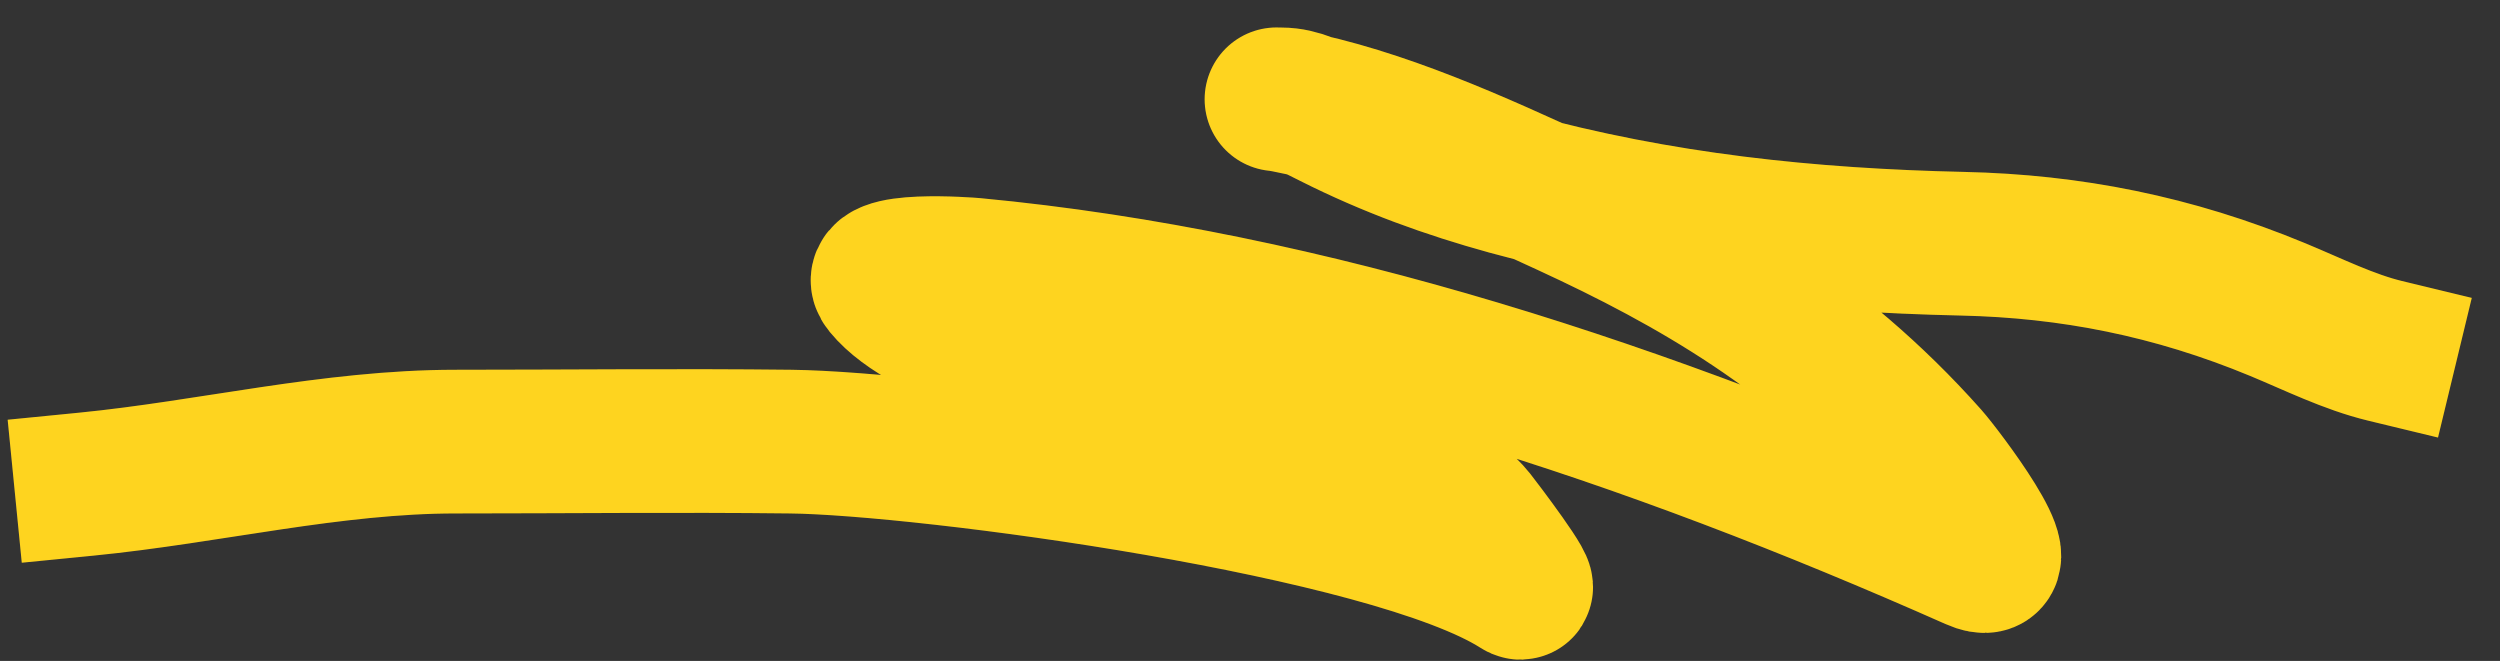
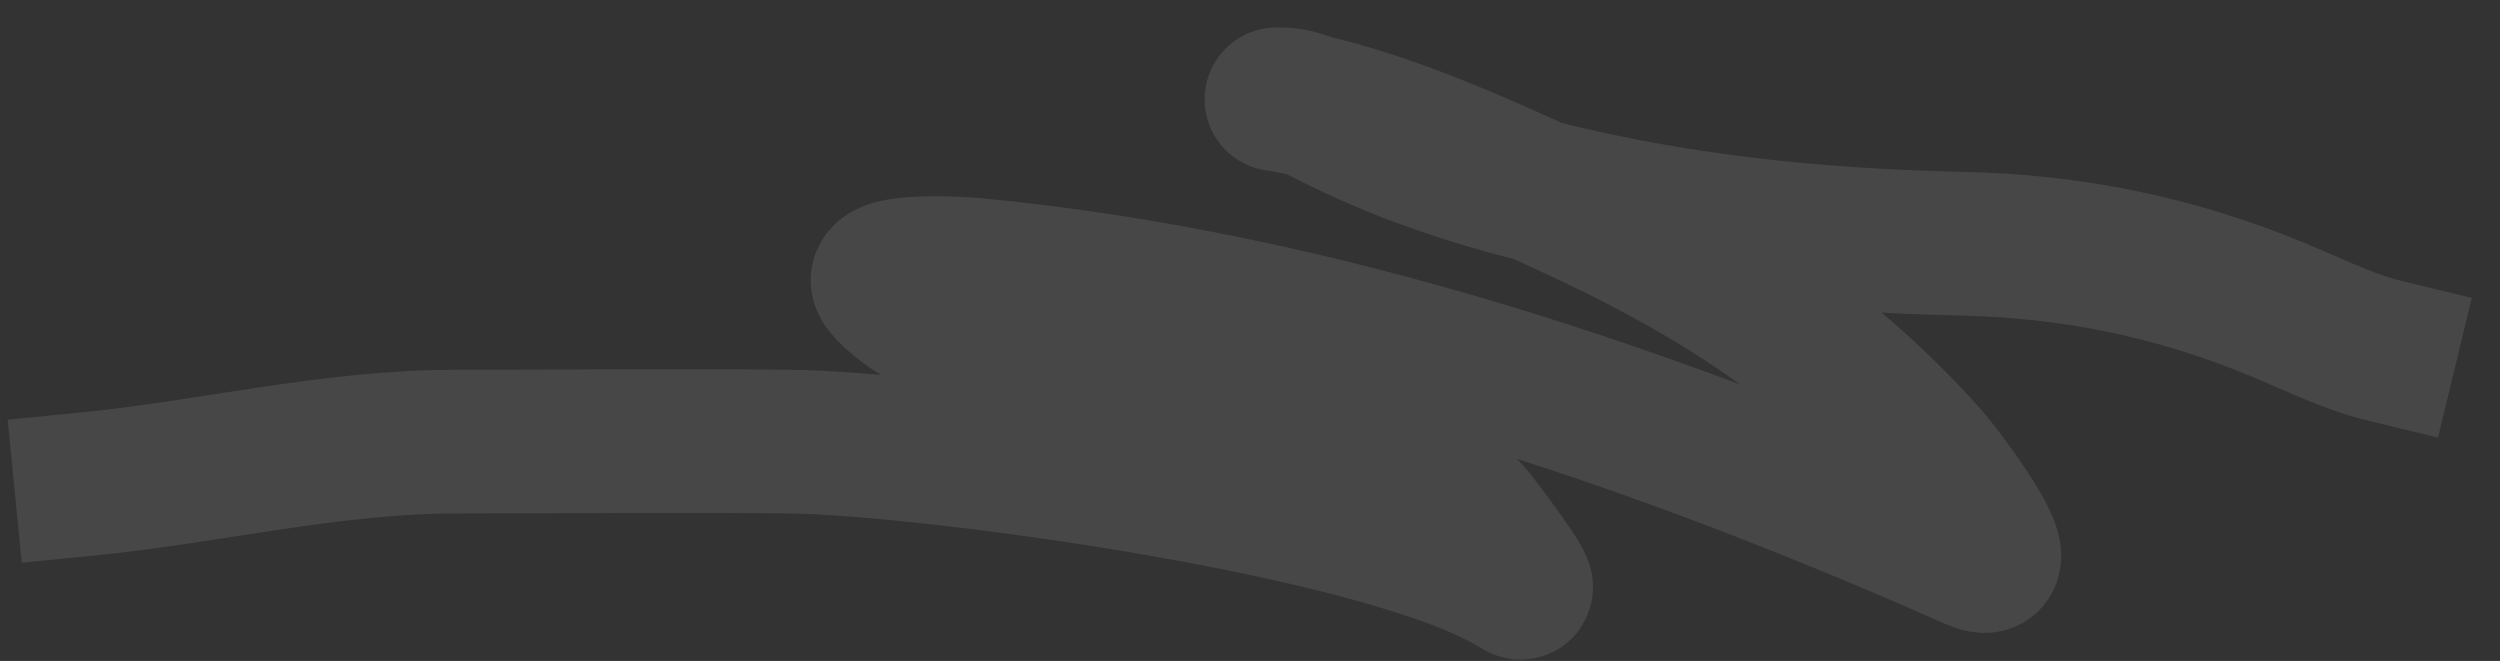
<svg xmlns="http://www.w3.org/2000/svg" width="87" height="23" viewBox="0 0 87 23" fill="none">
  <rect x="0" y="0" width="87" height="23" fill="#333333" stroke="none" />
-   <path d="M83 12.209C81.739 11.904 80.503 11.287 79.266 10.774C75.614 9.26 72.05 8.566 68.3 8.482C62.972 8.363 57.755 7.828 52.478 6.376C50.409 5.806 48.381 5.076 46.368 4.061C45.776 3.762 45.211 3.459 44.593 3.459C44.302 3.459 44.397 3.438 44.749 3.506C48.043 4.137 51.344 5.643 54.541 7.116C58.925 9.137 63.229 11.59 67.073 15.912C67.547 16.445 70.368 20.162 68.718 19.431C57.365 14.398 45.619 10.493 33.888 9.385C33.771 9.374 30.081 9.083 30.807 9.964C33.671 13.438 48.414 14.422 51.295 18.042C51.473 18.266 53.364 20.755 52.849 20.426C48.363 17.563 32.231 15.423 27.517 15.368C23.631 15.322 19.745 15.368 15.859 15.368C11.538 15.368 7.306 16.424 3 16.849" stroke="#FECF07" stroke-width="5" stroke-linecap="square" />
  <path d="M83 12.209C81.739 11.904 80.503 11.287 79.266 10.774C75.614 9.26 72.05 8.566 68.3 8.482C62.972 8.363 57.755 7.828 52.478 6.376C50.409 5.806 48.381 5.076 46.368 4.061C45.776 3.762 45.211 3.459 44.593 3.459C44.302 3.459 44.397 3.438 44.749 3.506C48.043 4.137 51.344 5.643 54.541 7.116C58.925 9.137 63.229 11.59 67.073 15.912C67.547 16.445 70.368 20.162 68.718 19.431C57.365 14.398 45.619 10.493 33.888 9.385C33.771 9.374 30.081 9.083 30.807 9.964C33.671 13.438 48.414 14.422 51.295 18.042C51.473 18.266 53.364 20.755 52.849 20.426C48.363 17.563 32.231 15.423 27.517 15.368C23.631 15.322 19.745 15.368 15.859 15.368C11.538 15.368 7.306 16.424 3 16.849" stroke="white" stroke-opacity="0.1" stroke-width="5" stroke-linecap="square" />
</svg>